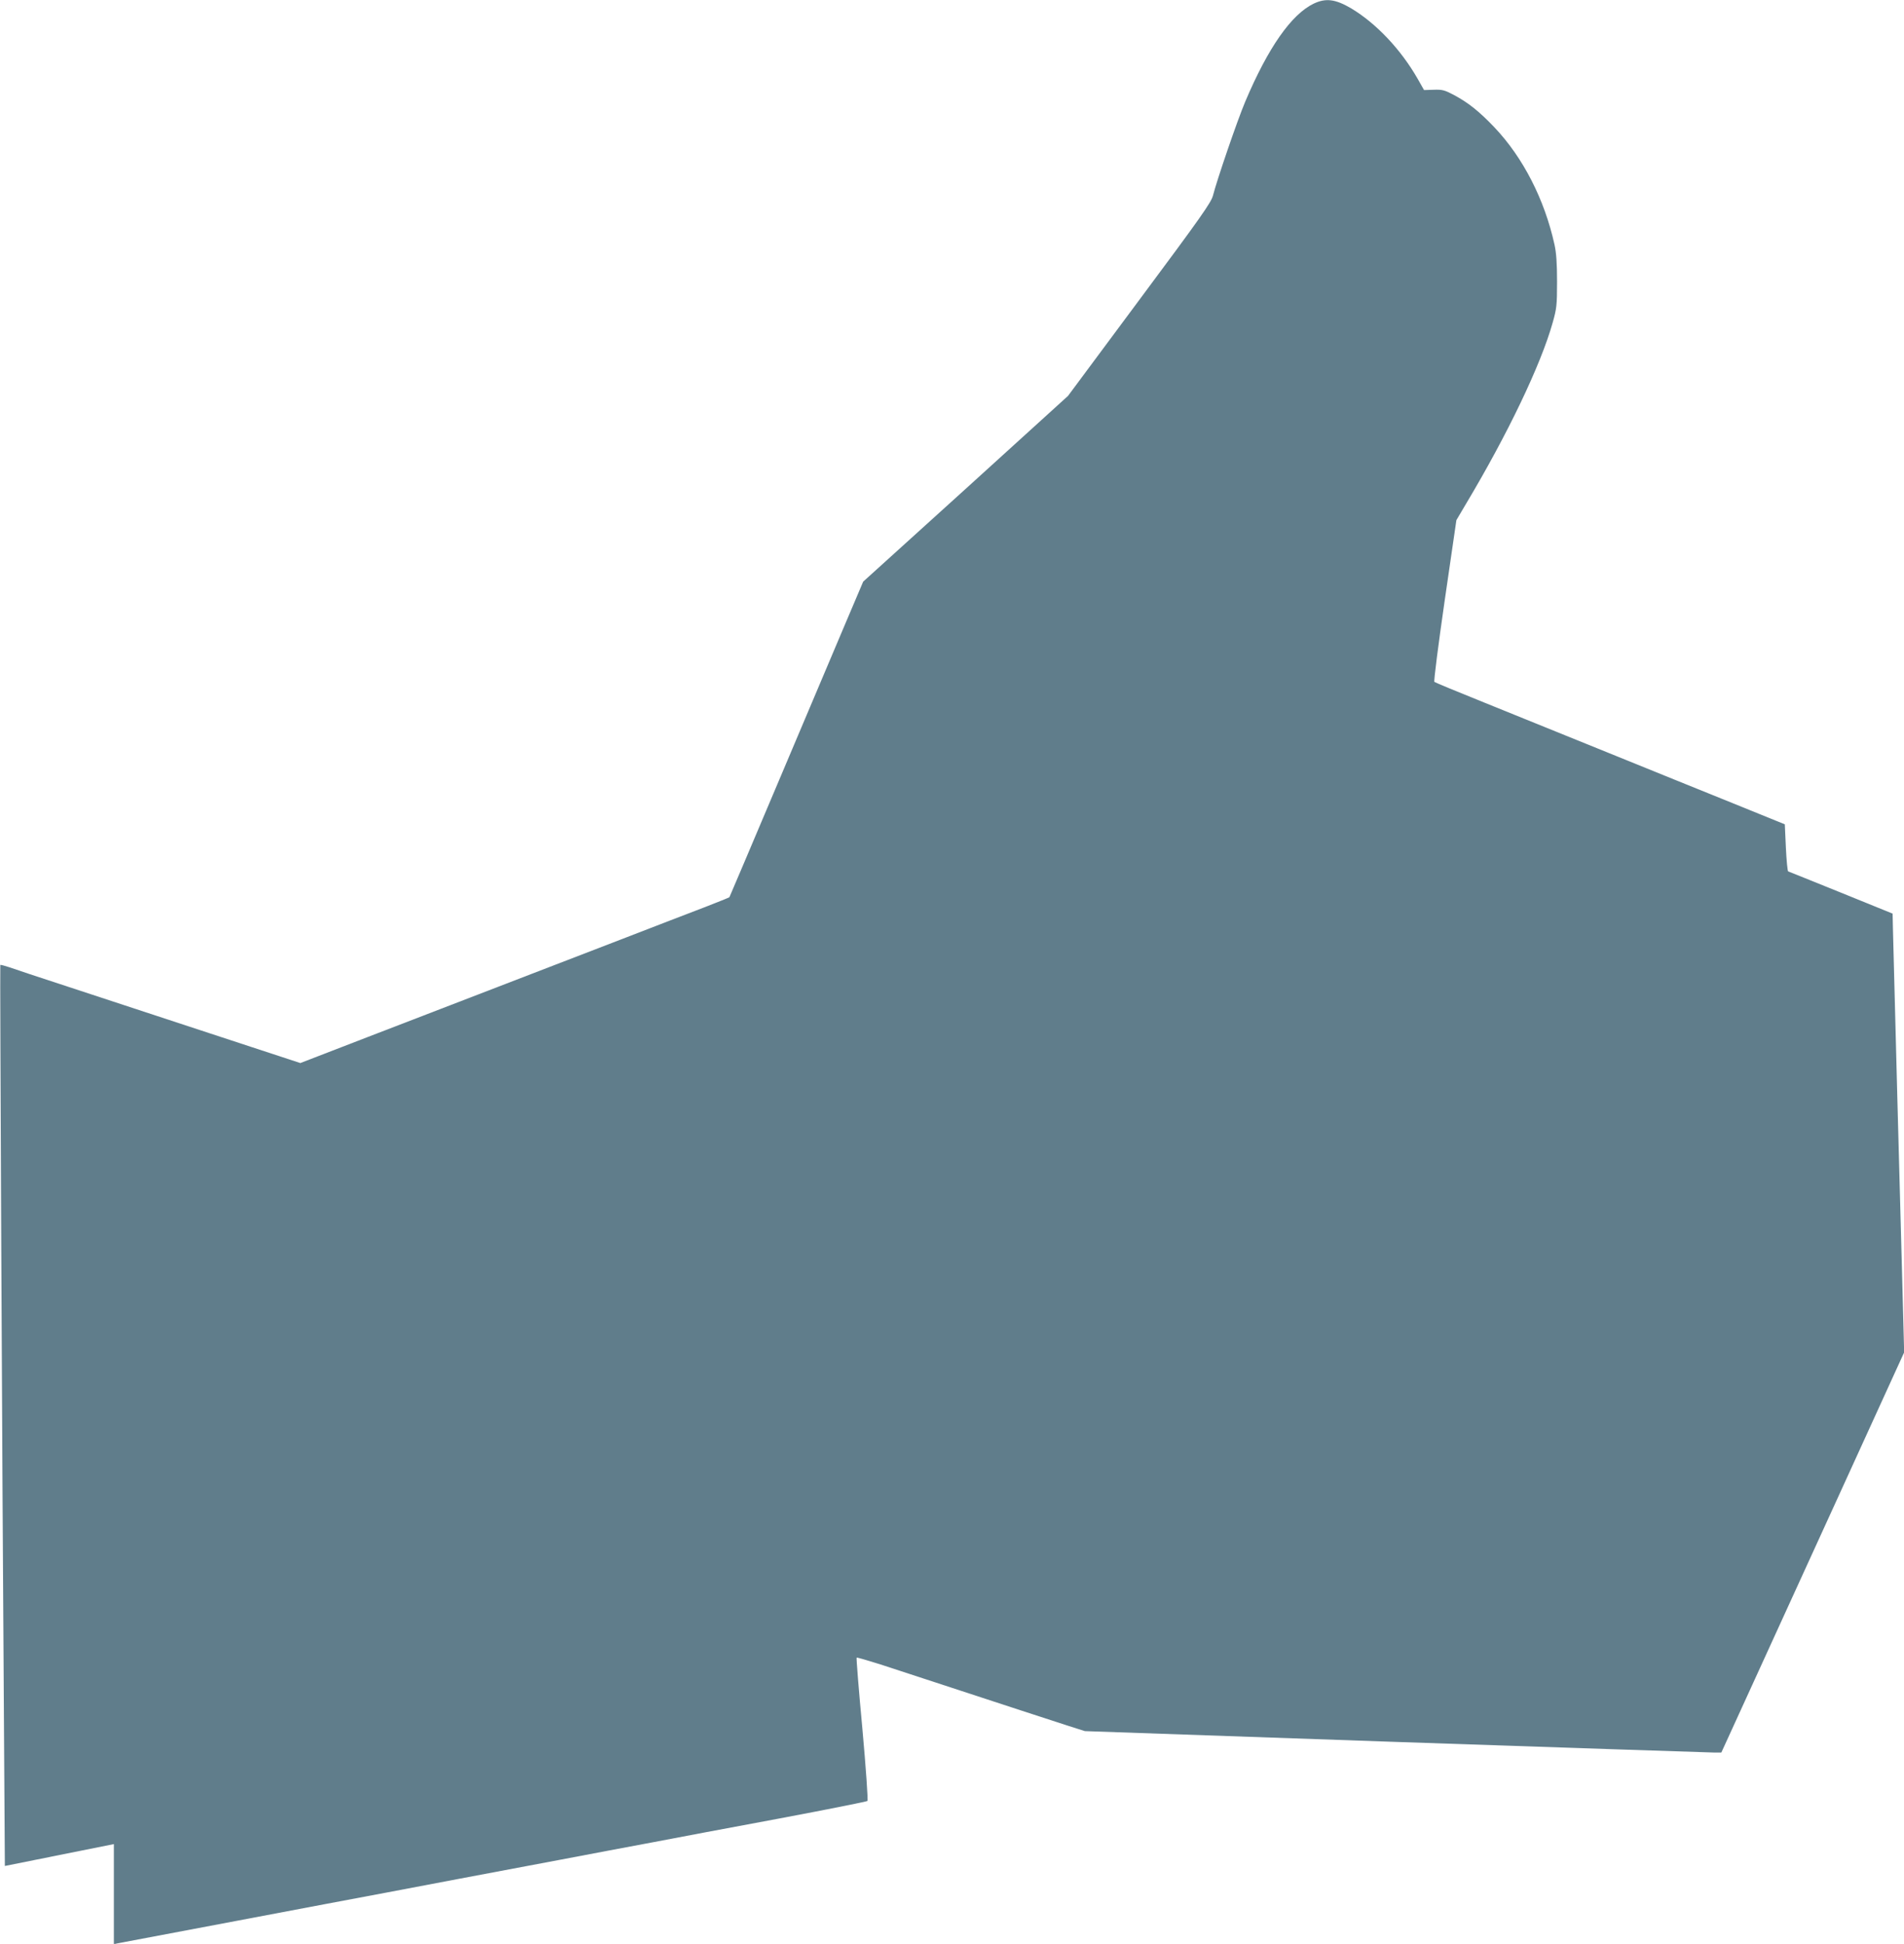
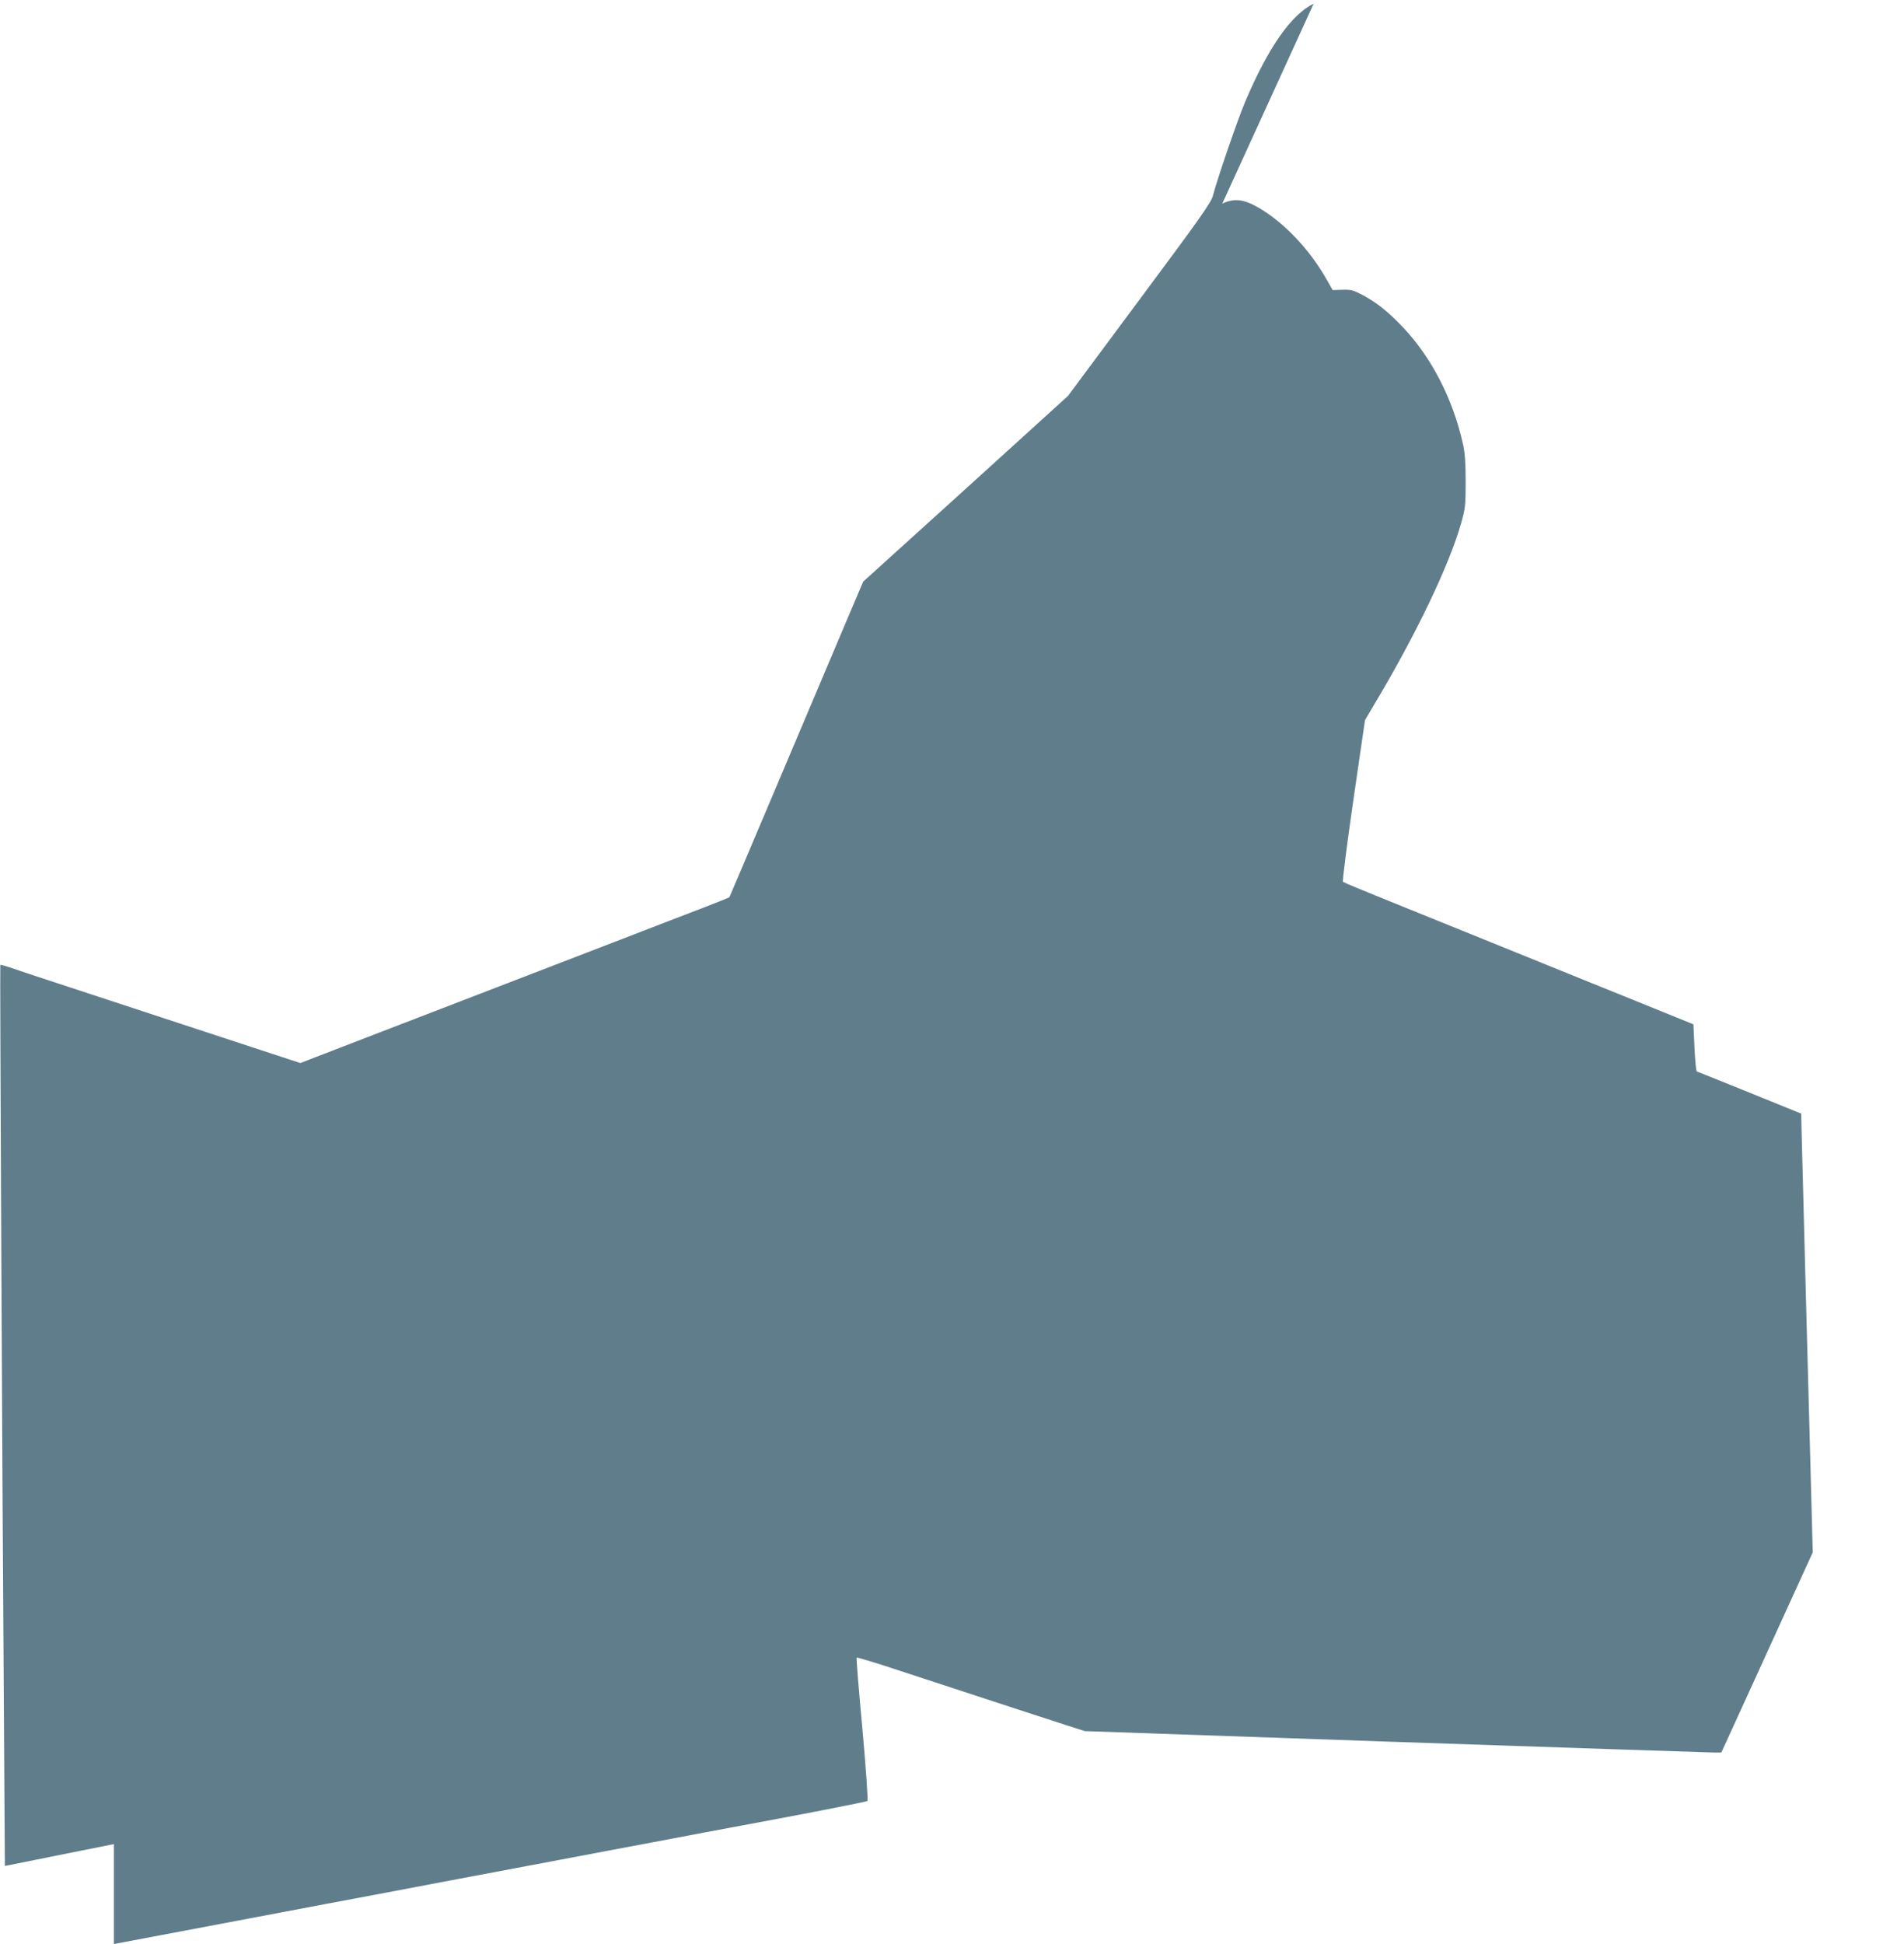
<svg xmlns="http://www.w3.org/2000/svg" version="1.0" width="1254pt" height="1280pt" viewBox="0 0 1254 1280" preserveAspectRatio="xMidYMid meet">
  <g transform="translate(0,1280) scale(0.1,-0.1)" fill="#607d8b" stroke="none">
-     <path d="M8652 12776 c-147 -71 -300 -289 -451 -646 -52 -123 -186 -515 -212 -617 -11 -45 -79 -142 -484 -686 l-471 -634 -674 -612 -675 -611 -116 -273 c-63 -149 -261 -616 -439 -1037 -178 -421 -325 -767 -326 -768 -1 -2 -76 -32 -166 -67 -90 -34 -338 -130 -553 -213 -874 -337 -1241 -478 -1664 -641 l-443 -171 -597 196 c-328 108 -747 245 -931 306 -184 60 -359 118 -389 129 -30 10 -57 17 -59 15 -3 -4 12 -3278 24 -4987 l6 -946 359 72 359 72 0 -329 0 -330 27 6 c16 3 363 69 773 146 410 78 863 163 1007 190 279 53 574 109 1133 214 190 36 464 88 610 115 146 28 522 99 835 157 314 59 574 111 578 115 5 4 -10 217 -33 473 -24 257 -41 469 -38 471 2 2 71 -18 154 -44 913 -299 1145 -375 1239 -405 l110 -35 2045 -71 c1125 -38 2068 -70 2096 -70 l51 0 166 363 c91 199 362 792 602 1317 l436 955 -15 565 c-13 457 -48 1799 -59 2229 l-2 95 -340 138 c-187 75 -343 139 -348 140 -4 2 -11 72 -15 157 l-7 153 -340 138 c-187 75 -558 226 -825 334 -267 108 -631 256 -810 328 -179 72 -329 134 -333 138 -5 4 26 245 68 536 l77 529 62 105 c274 458 494 917 572 1195 26 92 29 114 29 270 0 122 -5 191 -17 245 -66 298 -207 573 -396 772 -101 106 -172 162 -267 213 -61 32 -76 36 -132 34 l-64 -2 -42 74 c-111 194 -273 365 -438 464 -104 61 -167 69 -247 31z" />
+     <path d="M8652 12776 c-147 -71 -300 -289 -451 -646 -52 -123 -186 -515 -212 -617 -11 -45 -79 -142 -484 -686 l-471 -634 -674 -612 -675 -611 -116 -273 c-63 -149 -261 -616 -439 -1037 -178 -421 -325 -767 -326 -768 -1 -2 -76 -32 -166 -67 -90 -34 -338 -130 -553 -213 -874 -337 -1241 -478 -1664 -641 l-443 -171 -597 196 c-328 108 -747 245 -931 306 -184 60 -359 118 -389 129 -30 10 -57 17 -59 15 -3 -4 12 -3278 24 -4987 l6 -946 359 72 359 72 0 -329 0 -330 27 6 c16 3 363 69 773 146 410 78 863 163 1007 190 279 53 574 109 1133 214 190 36 464 88 610 115 146 28 522 99 835 157 314 59 574 111 578 115 5 4 -10 217 -33 473 -24 257 -41 469 -38 471 2 2 71 -18 154 -44 913 -299 1145 -375 1239 -405 l110 -35 2045 -71 c1125 -38 2068 -70 2096 -70 l51 0 166 363 l436 955 -15 565 c-13 457 -48 1799 -59 2229 l-2 95 -340 138 c-187 75 -343 139 -348 140 -4 2 -11 72 -15 157 l-7 153 -340 138 c-187 75 -558 226 -825 334 -267 108 -631 256 -810 328 -179 72 -329 134 -333 138 -5 4 26 245 68 536 l77 529 62 105 c274 458 494 917 572 1195 26 92 29 114 29 270 0 122 -5 191 -17 245 -66 298 -207 573 -396 772 -101 106 -172 162 -267 213 -61 32 -76 36 -132 34 l-64 -2 -42 74 c-111 194 -273 365 -438 464 -104 61 -167 69 -247 31z" />
  </g>
</svg>